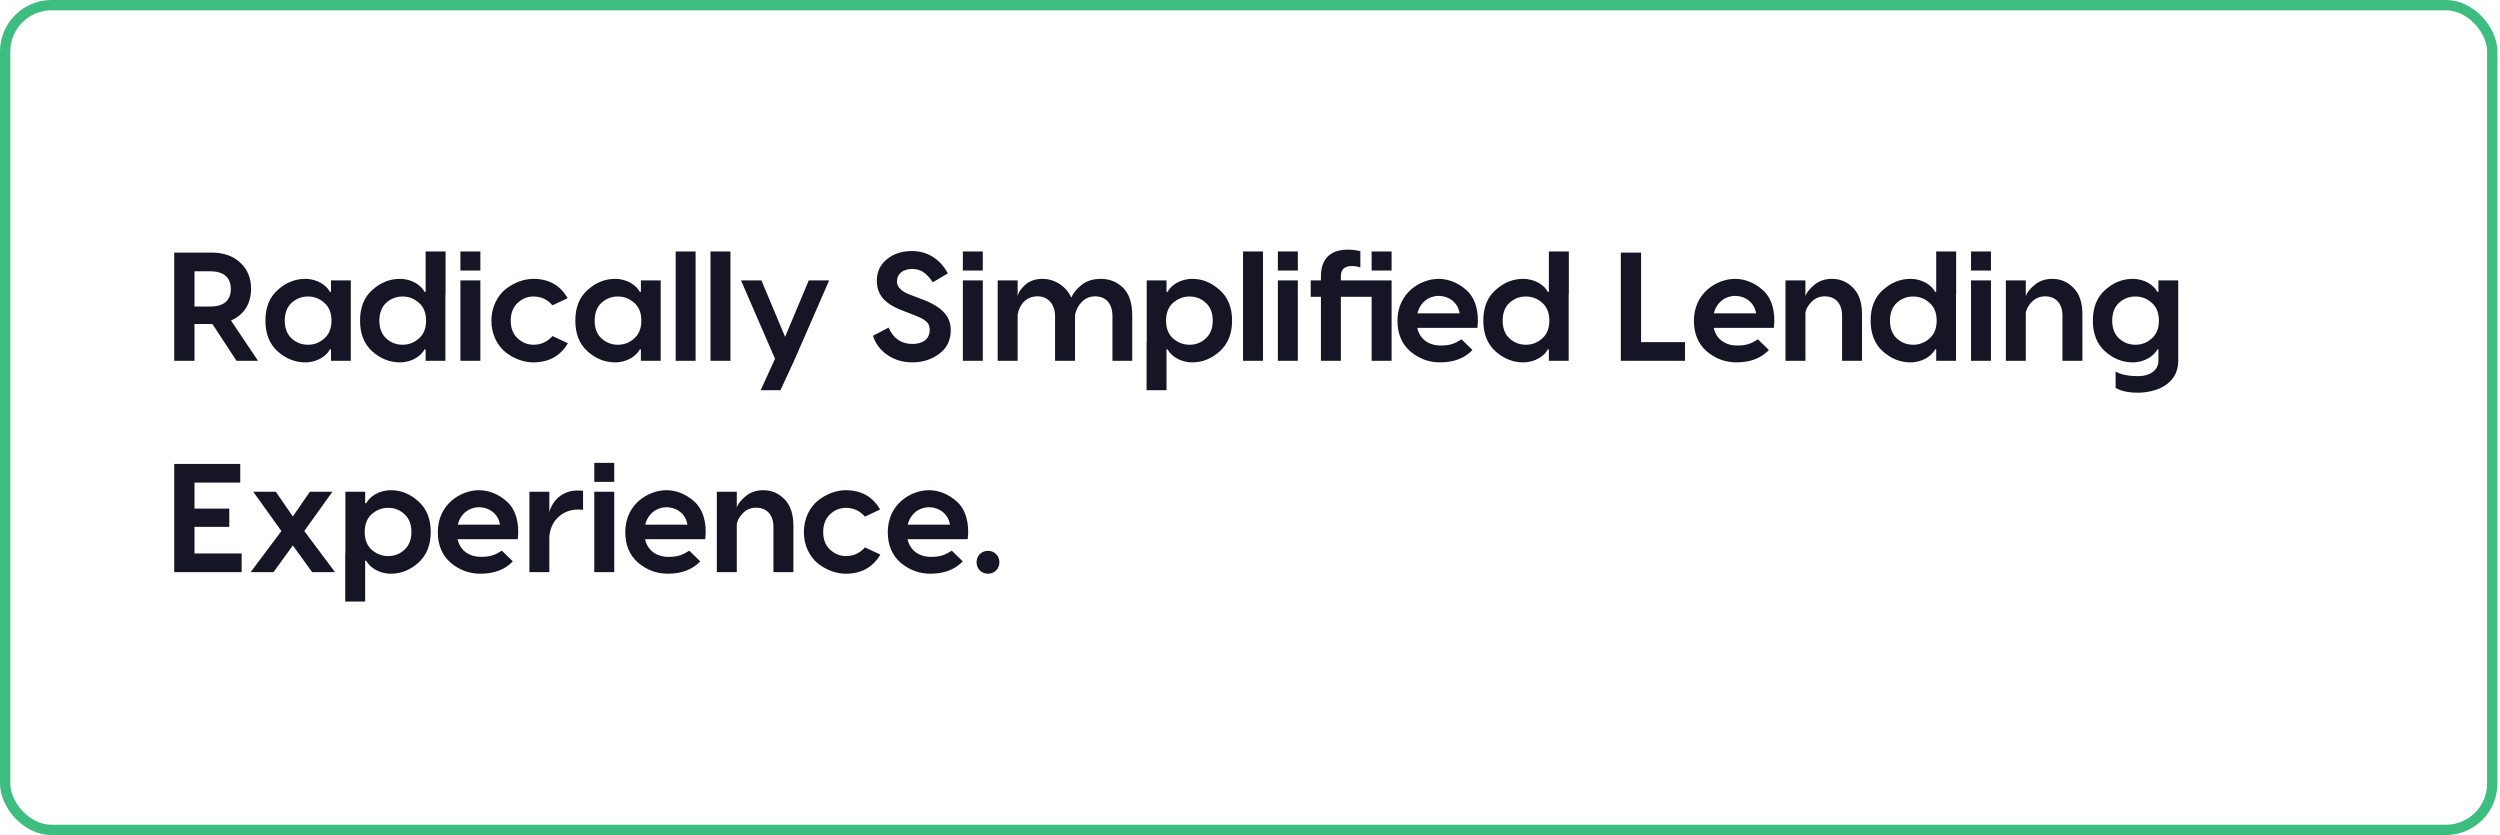
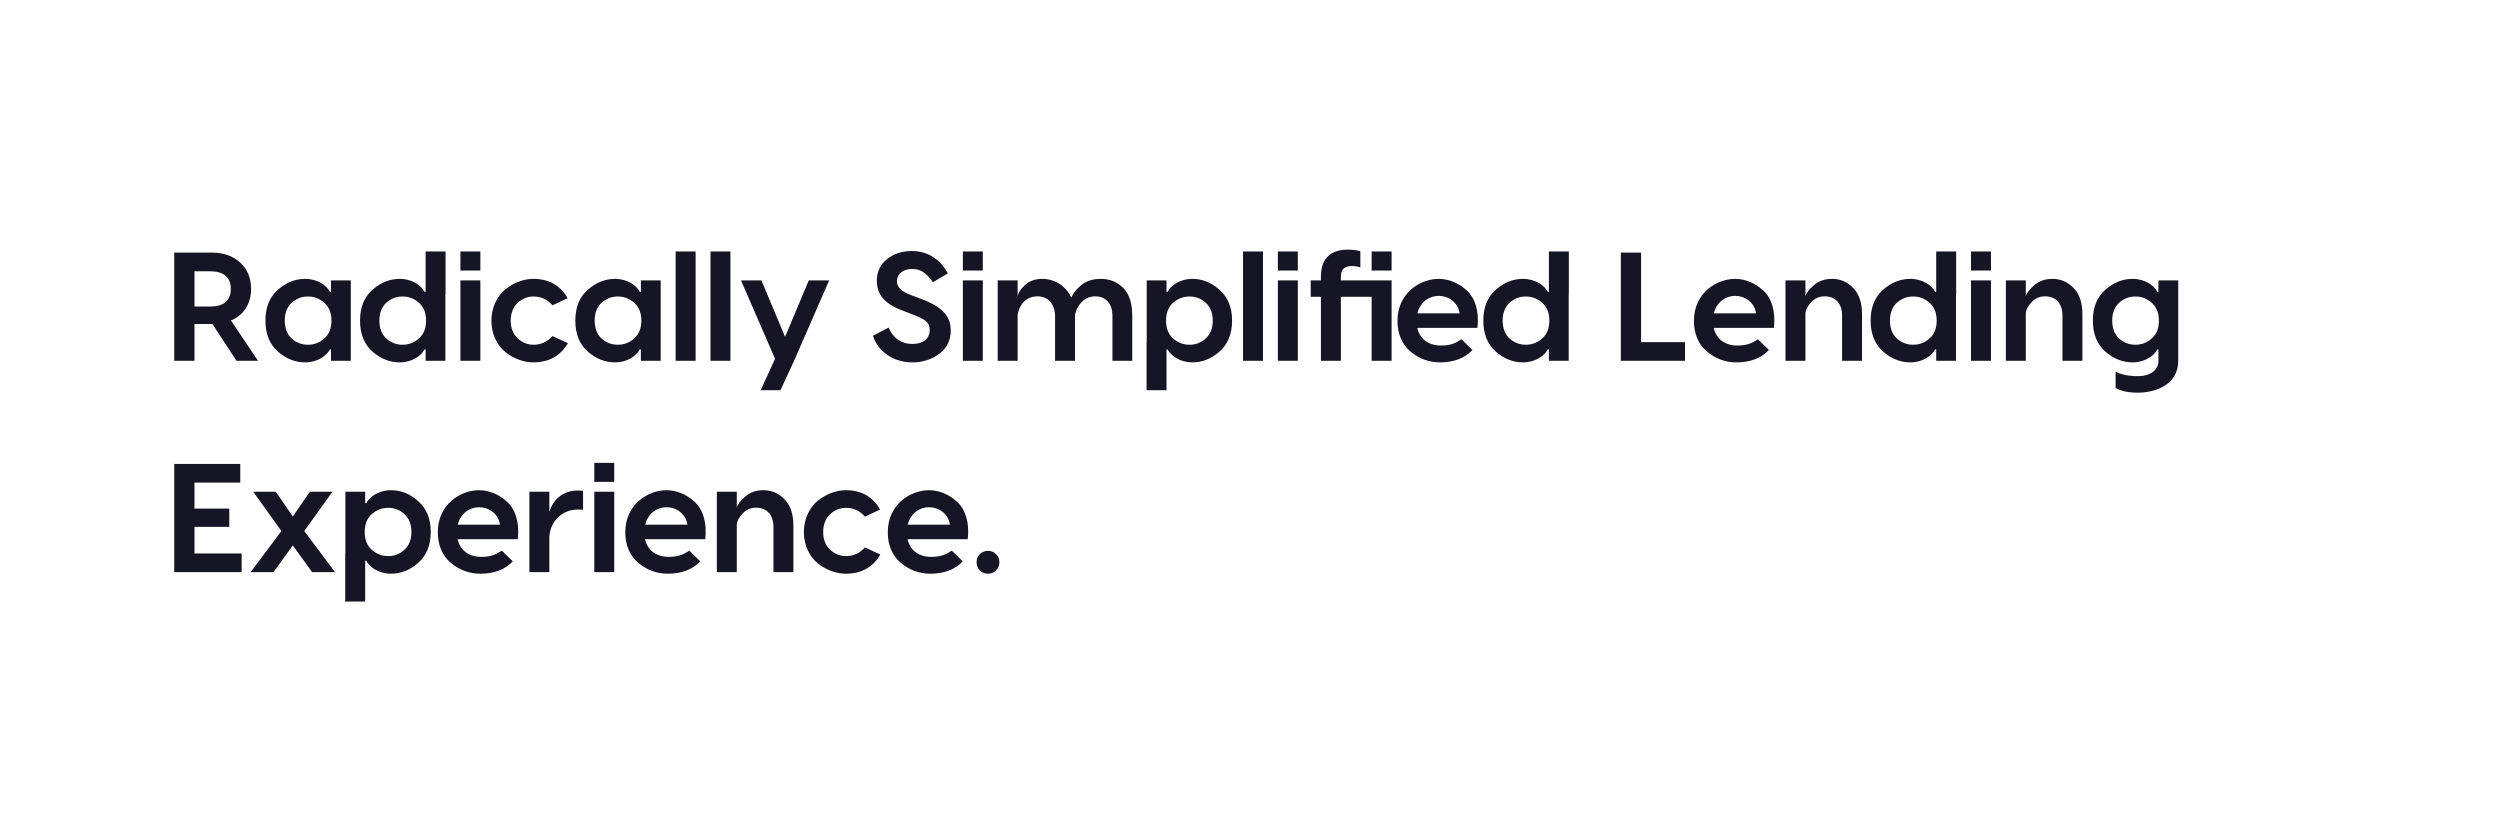
<svg xmlns="http://www.w3.org/2000/svg" width="485" height="162" viewBox="0 0 485 162" fill="none">
  <path d="M44.81 62.17L50.06 70H45.89L41.21 62.86H41.03H37.73V70H33.8V49H41.03C43.37 49 45.23 49.66 46.61 50.95C48.02 52.24 48.71 53.95 48.71 56.05C48.71 58.93 47.3 61.12 44.81 62.17ZM40.82 52.63H37.73V59.47H40.82C43.31 59.47 44.78 58.36 44.78 56.05C44.78 53.77 43.31 52.63 40.82 52.63ZM59.205 70.3C57.255 70.3 55.455 69.58 53.865 68.17C52.275 66.73 51.495 64.75 51.495 62.2C51.495 59.65 52.275 57.67 53.865 56.26C55.455 54.82 57.255 54.1 59.205 54.1C61.605 54.1 63.375 55.39 64.005 56.62H64.215V54.4H68.055V70H64.215V67.78H64.005C63.375 69.01 61.605 70.3 59.205 70.3ZM56.565 65.65C57.465 66.46 58.515 66.88 59.745 66.88C60.975 66.88 62.025 66.46 62.925 65.65C63.855 64.84 64.305 63.67 64.305 62.2C64.305 60.73 63.855 59.56 62.925 58.75C62.025 57.94 60.975 57.52 59.745 57.52C58.515 57.52 57.465 57.94 56.565 58.75C55.695 59.56 55.245 60.73 55.245 62.2C55.245 63.67 55.695 64.84 56.565 65.65ZM82.569 48.79H86.439V57.04H86.409V70H82.569V67.78H82.359C81.729 69.01 79.959 70.3 77.559 70.3C75.609 70.3 73.809 69.58 72.219 68.17C70.629 66.73 69.849 64.75 69.849 62.2C69.849 59.65 70.629 57.67 72.219 56.26C73.809 54.82 75.609 54.1 77.559 54.1C79.959 54.1 81.729 55.39 82.359 56.62H82.569V48.79ZM74.919 65.65C75.819 66.46 76.869 66.88 78.099 66.88C79.329 66.88 80.379 66.46 81.279 65.65C82.209 64.84 82.659 63.67 82.659 62.2C82.659 60.73 82.209 59.56 81.279 58.75C80.379 57.94 79.329 57.52 78.099 57.52C76.869 57.52 75.819 57.94 74.919 58.75C74.049 59.56 73.599 60.73 73.599 62.2C73.599 63.67 74.049 64.84 74.919 65.65ZM89.321 48.79H93.191V52.48H89.321V48.79ZM89.321 54.4H93.191V70H89.321V54.4ZM103.461 54.1C106.491 54.1 108.711 55.36 110.121 57.85L107.181 59.23C106.191 58.09 104.961 57.52 103.491 57.52C102.321 57.52 101.301 57.94 100.401 58.78C99.531 59.62 99.081 60.76 99.081 62.23C99.081 63.67 99.531 64.81 100.431 65.65C101.331 66.46 102.351 66.88 103.491 66.88C104.961 66.88 106.191 66.31 107.181 65.2L110.181 66.58C108.711 69.07 106.461 70.3 103.461 70.3C101.631 70.3 99.711 69.61 98.061 68.32C96.471 67.03 95.331 64.84 95.331 62.23C95.331 59.62 96.471 57.4 98.061 56.11C99.711 54.82 101.631 54.1 103.461 54.1ZM119.323 70.3C117.373 70.3 115.573 69.58 113.983 68.17C112.393 66.73 111.613 64.75 111.613 62.2C111.613 59.65 112.393 57.67 113.983 56.26C115.573 54.82 117.373 54.1 119.323 54.1C121.723 54.1 123.493 55.39 124.123 56.62H124.333V54.4H128.173V70H124.333V67.78H124.123C123.493 69.01 121.723 70.3 119.323 70.3ZM116.683 65.65C117.583 66.46 118.633 66.88 119.863 66.88C121.093 66.88 122.143 66.46 123.043 65.65C123.973 64.84 124.423 63.67 124.423 62.2C124.423 60.73 123.973 59.56 123.043 58.75C122.143 57.94 121.093 57.52 119.863 57.52C118.633 57.52 117.583 57.94 116.683 58.75C115.813 59.56 115.363 60.73 115.363 62.2C115.363 63.67 115.813 64.84 116.683 65.65ZM131.077 48.79H134.947V70H131.077V48.79ZM137.838 48.79H141.708V70H137.838V48.79ZM152.308 65.35L156.898 54.4H160.858L154.048 70L151.408 75.7H147.568L150.358 69.61L143.758 54.4H147.718L152.308 65.35ZM176.917 48.7C180.277 48.7 182.647 50.65 183.877 53.05L180.967 54.76C179.767 52.99 178.657 52.18 176.947 52.18C175.177 52.18 174.007 53.14 174.007 54.58C174.007 55.69 174.877 56.56 176.587 57.19L178.027 57.73C182.557 59.32 184.447 61.15 184.447 64.06C184.447 66.01 183.697 67.54 182.197 68.65C180.697 69.76 178.957 70.3 177.007 70.3C175.177 70.3 173.557 69.82 172.147 68.86C170.767 67.9 169.837 66.67 169.357 65.14L172.387 63.55C173.317 65.68 174.877 66.73 177.007 66.73C179.017 66.73 180.367 65.77 180.367 64C180.367 62.53 179.497 61.93 176.947 60.97L175.627 60.46C172.057 59.17 170.107 57.55 170.107 54.46C170.107 52.72 170.767 51.34 172.057 50.29C173.347 49.24 174.967 48.7 176.917 48.7ZM186.794 48.79H190.664V52.48H186.794V48.79ZM186.794 54.4H190.664V70H186.794V54.4ZM213.564 54.1C215.304 54.1 216.744 54.7 217.914 55.87C219.084 57.04 219.654 58.84 219.654 61.27V70H215.814V61.33C215.814 58.93 214.584 57.49 212.454 57.49C210.384 57.49 209.034 59.08 208.554 61.03V70H204.684V61.33C204.684 59.02 203.304 57.49 201.294 57.49C199.134 57.49 197.784 58.99 197.424 61.03V70H193.554V54.4H197.424V57.58C197.484 56.89 197.934 56.14 198.804 55.33C199.674 54.52 200.814 54.1 202.224 54.1C204.504 54.1 206.724 55.36 207.834 57.73C208.164 56.92 208.794 56.11 209.784 55.3C210.774 54.49 212.034 54.1 213.564 54.1ZM231.314 54.1C233.264 54.1 235.034 54.82 236.624 56.26C238.214 57.67 239.024 59.65 239.024 62.2C239.024 64.75 238.214 66.73 236.624 68.17C235.034 69.58 233.264 70.3 231.314 70.3C228.914 70.3 227.144 69.01 226.514 67.78H226.304V75.7H222.434V66.4H222.464V54.4H226.304V56.62H226.514C227.144 55.39 228.914 54.1 231.314 54.1ZM227.564 65.65C228.494 66.46 229.544 66.88 230.774 66.88C232.004 66.88 233.054 66.46 233.924 65.65C234.824 64.84 235.274 63.67 235.274 62.2C235.274 60.73 234.824 59.56 233.924 58.75C233.054 57.94 232.004 57.52 230.774 57.52C229.544 57.52 228.494 57.94 227.564 58.75C226.664 59.56 226.214 60.73 226.214 62.2C226.214 63.67 226.664 64.84 227.564 65.65ZM241.148 48.79H245.018V70H241.148V48.79ZM247.908 48.79H251.778V52.48H247.908V48.79ZM247.908 54.4H251.778V70H247.908V54.4ZM260.129 53.59V54.4H269.969V70H266.099V57.58H260.129V70H256.259V57.58H254.279V54.4H256.259V53.62C256.259 49.06 259.499 48.43 261.479 48.43C262.289 48.43 263.099 48.52 263.909 48.73V51.88C263.369 51.7 262.829 51.61 262.259 51.61C260.849 51.61 260.129 52.27 260.129 53.59ZM266.099 52.48V48.79H269.969V52.48H266.099ZM279.089 54.1C280.979 54.1 282.899 54.85 284.489 56.29C286.139 57.73 287.009 60.37 286.619 63.61H274.949C275.429 65.8 277.199 67.03 279.479 67.03C281.309 67.03 282.209 66.67 283.529 65.83L285.659 67.9C284.159 69.49 282.059 70.3 279.359 70.3C277.199 70.3 275.279 69.58 273.599 68.17C271.949 66.73 271.109 64.75 271.109 62.23C271.109 56.8 275.579 54.1 279.089 54.1ZM279.089 57.4C277.259 57.4 275.489 58.63 274.979 60.79H283.169C282.839 58.63 281.009 57.4 279.089 57.4ZM300.484 48.79H304.354V57.04H304.324V70H300.484V67.78H300.274C299.644 69.01 297.874 70.3 295.474 70.3C293.524 70.3 291.724 69.58 290.134 68.17C288.544 66.73 287.764 64.75 287.764 62.2C287.764 59.65 288.544 57.67 290.134 56.26C291.724 54.82 293.524 54.1 295.474 54.1C297.874 54.1 299.644 55.39 300.274 56.62H300.484V48.79ZM292.834 65.65C293.734 66.46 294.784 66.88 296.014 66.88C297.244 66.88 298.294 66.46 299.194 65.65C300.124 64.84 300.574 63.67 300.574 62.2C300.574 60.73 300.124 59.56 299.194 58.75C298.294 57.94 297.244 57.52 296.014 57.52C294.784 57.52 293.734 57.94 292.834 58.75C291.964 59.56 291.514 60.73 291.514 62.2C291.514 63.67 291.964 64.84 292.834 65.65ZM318.371 49V66.37H326.891V70H314.441V49H318.371ZM336.6 54.1C338.49 54.1 340.41 54.85 342 56.29C343.65 57.73 344.52 60.37 344.13 63.61H332.46C332.94 65.8 334.71 67.03 336.99 67.03C338.82 67.03 339.72 66.67 341.04 65.83L343.17 67.9C341.67 69.49 339.57 70.3 336.87 70.3C334.71 70.3 332.79 69.58 331.11 68.17C329.46 66.73 328.62 64.75 328.62 62.23C328.62 56.8 333.09 54.1 336.6 54.1ZM336.6 57.4C334.77 57.4 333 58.63 332.49 60.79H340.68C340.35 58.63 338.52 57.4 336.6 57.4ZM355.415 54.1C357.005 54.1 358.355 54.67 359.495 55.84C360.665 57.01 361.235 58.72 361.235 61V70H357.365V61.24C357.365 58.72 355.925 57.49 354.005 57.49C352.955 57.49 352.055 57.88 351.365 58.63C350.675 59.38 350.285 60.1 350.255 60.79V70H346.385V54.4H350.255V57.46C350.465 56.77 351.035 56.05 351.965 55.27C352.895 54.49 354.035 54.1 355.415 54.1ZM375.624 48.79H379.494V57.04H379.464V70H375.624V67.78H375.414C374.784 69.01 373.014 70.3 370.614 70.3C368.664 70.3 366.864 69.58 365.274 68.17C363.684 66.73 362.904 64.75 362.904 62.2C362.904 59.65 363.684 57.67 365.274 56.26C366.864 54.82 368.664 54.1 370.614 54.1C373.014 54.1 374.784 55.39 375.414 56.62H375.624V48.79ZM367.974 65.65C368.874 66.46 369.924 66.88 371.154 66.88C372.384 66.88 373.434 66.46 374.334 65.65C375.264 64.84 375.714 63.67 375.714 62.2C375.714 60.73 375.264 59.56 374.334 58.75C373.434 57.94 372.384 57.52 371.154 57.52C369.924 57.52 368.874 57.94 367.974 58.75C367.104 59.56 366.654 60.73 366.654 62.2C366.654 63.67 367.104 64.84 367.974 65.65ZM382.376 48.79H386.246V52.48H382.376V48.79ZM382.376 54.4H386.246V70H382.376V54.4ZM398.167 54.1C399.757 54.1 401.107 54.67 402.247 55.84C403.417 57.01 403.987 58.72 403.987 61V70H400.117V61.24C400.117 58.72 398.677 57.49 396.757 57.49C395.707 57.49 394.807 57.88 394.117 58.63C393.427 59.38 393.037 60.1 393.007 60.79V70H389.137V54.4H393.007V57.46C393.217 56.77 393.787 56.05 394.717 55.27C395.647 54.49 396.787 54.1 398.167 54.1ZM418.737 56.62V54.4H422.577V70C422.577 74.71 418.047 76.18 414.747 76.18C412.917 76.18 411.477 75.88 410.427 75.25V72.07C411.447 72.67 412.887 72.97 414.747 72.97C417.357 72.97 418.737 71.65 418.737 70V67.78H418.527C417.897 69.01 416.127 70.3 413.727 70.3C411.777 70.3 409.977 69.58 408.387 68.17C406.797 66.73 406.017 64.75 406.017 62.2C406.017 59.65 406.797 57.67 408.387 56.26C409.977 54.82 411.777 54.1 413.727 54.1C416.127 54.1 417.897 55.39 418.527 56.62H418.737ZM411.087 65.65C411.987 66.46 413.037 66.88 414.267 66.88C415.497 66.88 416.547 66.46 417.447 65.65C418.377 64.84 418.827 63.67 418.827 62.2C418.827 60.73 418.377 59.56 417.447 58.75C416.547 57.94 415.497 57.52 414.267 57.52C413.037 57.52 411.987 57.94 411.087 58.75C410.217 59.56 409.767 60.73 409.767 62.2C409.767 63.67 410.217 64.84 411.087 65.65ZM37.73 102.21V107.37H46.88V111H33.8V90H46.61V93.63H37.73V98.67H44.48V102.21H37.73ZM65.001 111H60.56L56.81 105.81L53.06 111H48.62L54.59 103.02L49.13 95.4H53.511L56.81 100.2L60.111 95.4H64.49L59.031 103.02L65.001 111ZM75.854 95.1C77.804 95.1 79.574 95.82 81.164 97.26C82.754 98.67 83.564 100.65 83.564 103.2C83.564 105.75 82.754 107.73 81.164 109.17C79.574 110.58 77.804 111.3 75.854 111.3C73.454 111.3 71.684 110.01 71.054 108.78H70.844V116.7H66.974V107.4H67.004V95.4H70.844V97.62H71.054C71.684 96.39 73.454 95.1 75.854 95.1ZM72.104 106.65C73.034 107.46 74.084 107.88 75.314 107.88C76.544 107.88 77.594 107.46 78.464 106.65C79.364 105.84 79.814 104.67 79.814 103.2C79.814 101.73 79.364 100.56 78.464 99.75C77.594 98.94 76.544 98.52 75.314 98.52C74.084 98.52 73.034 98.94 72.104 99.75C71.204 100.56 70.754 101.73 70.754 103.2C70.754 104.67 71.204 105.84 72.104 106.65ZM92.918 95.1C94.808 95.1 96.728 95.85 98.318 97.29C99.968 98.73 100.838 101.37 100.448 104.61H88.778C89.258 106.8 91.028 108.03 93.308 108.03C95.138 108.03 96.038 107.67 97.358 106.83L99.488 108.9C97.988 110.49 95.888 111.3 93.188 111.3C91.028 111.3 89.108 110.58 87.428 109.17C85.778 107.73 84.938 105.75 84.938 103.23C84.938 97.8 89.408 95.1 92.918 95.1ZM92.918 98.4C91.088 98.4 89.318 99.63 88.808 101.79H96.998C96.668 99.63 94.838 98.4 92.918 98.4ZM112.033 95.16C112.513 95.16 112.873 95.19 113.113 95.22V98.91C112.903 98.88 112.573 98.85 112.153 98.85C110.683 98.85 109.393 99.33 108.343 100.29C107.293 101.25 106.723 102.51 106.573 104.07V111H102.703V95.4H106.573V99.33C107.263 96.9 109.273 95.16 112.033 95.16ZM115.293 89.79H119.163V93.48H115.293V89.79ZM115.293 95.4H119.163V111H115.293V95.4ZM129.284 95.1C131.174 95.1 133.094 95.85 134.684 97.29C136.334 98.73 137.204 101.37 136.814 104.61H125.144C125.624 106.8 127.394 108.03 129.674 108.03C131.504 108.03 132.404 107.67 133.724 106.83L135.854 108.9C134.354 110.49 132.254 111.3 129.554 111.3C127.394 111.3 125.474 110.58 123.794 109.17C122.144 107.73 121.304 105.75 121.304 103.23C121.304 97.8 125.774 95.1 129.284 95.1ZM129.284 98.4C127.454 98.4 125.684 99.63 125.174 101.79H133.364C133.034 99.63 131.204 98.4 129.284 98.4ZM148.098 95.1C149.688 95.1 151.038 95.67 152.178 96.84C153.348 98.01 153.918 99.72 153.918 102V111H150.048V102.24C150.048 99.72 148.608 98.49 146.688 98.49C145.638 98.49 144.738 98.88 144.048 99.63C143.358 100.38 142.968 101.1 142.938 101.79V111H139.068V95.4H142.938V98.46C143.148 97.77 143.718 97.05 144.648 96.27C145.578 95.49 146.718 95.1 148.098 95.1ZM164.078 95.1C167.108 95.1 169.328 96.36 170.738 98.85L167.798 100.23C166.808 99.09 165.578 98.52 164.108 98.52C162.938 98.52 161.918 98.94 161.018 99.78C160.148 100.62 159.698 101.76 159.698 103.23C159.698 104.67 160.148 105.81 161.048 106.65C161.948 107.46 162.968 107.88 164.108 107.88C165.578 107.88 166.808 107.31 167.798 106.2L170.798 107.58C169.328 110.07 167.078 111.3 164.078 111.3C162.248 111.3 160.328 110.61 158.678 109.32C157.088 108.03 155.948 105.84 155.948 103.23C155.948 100.62 157.088 98.4 158.678 97.11C160.328 95.82 162.248 95.1 164.078 95.1ZM180.21 95.1C182.1 95.1 184.02 95.85 185.61 97.29C187.26 98.73 188.13 101.37 187.74 104.61H176.07C176.55 106.8 178.32 108.03 180.6 108.03C182.43 108.03 183.33 107.67 184.65 106.83L186.78 108.9C185.28 110.49 183.18 111.3 180.48 111.3C178.32 111.3 176.4 110.58 174.72 109.17C173.07 107.73 172.23 105.75 172.23 103.23C172.23 97.8 176.7 95.1 180.21 95.1ZM180.21 98.4C178.38 98.4 176.61 99.63 176.1 101.79H184.29C183.96 99.63 182.13 98.4 180.21 98.4ZM193.234 110.67C192.394 111.51 190.954 111.51 190.084 110.67C189.244 109.83 189.244 108.33 190.084 107.49C190.954 106.65 192.394 106.65 193.234 107.49C194.104 108.33 194.104 109.83 193.234 110.67Z" fill="#161525" />
-   <rect x="1" y="1" width="482.5" height="160" rx="9" stroke="#3EBD80" stroke-width="2" />
</svg>